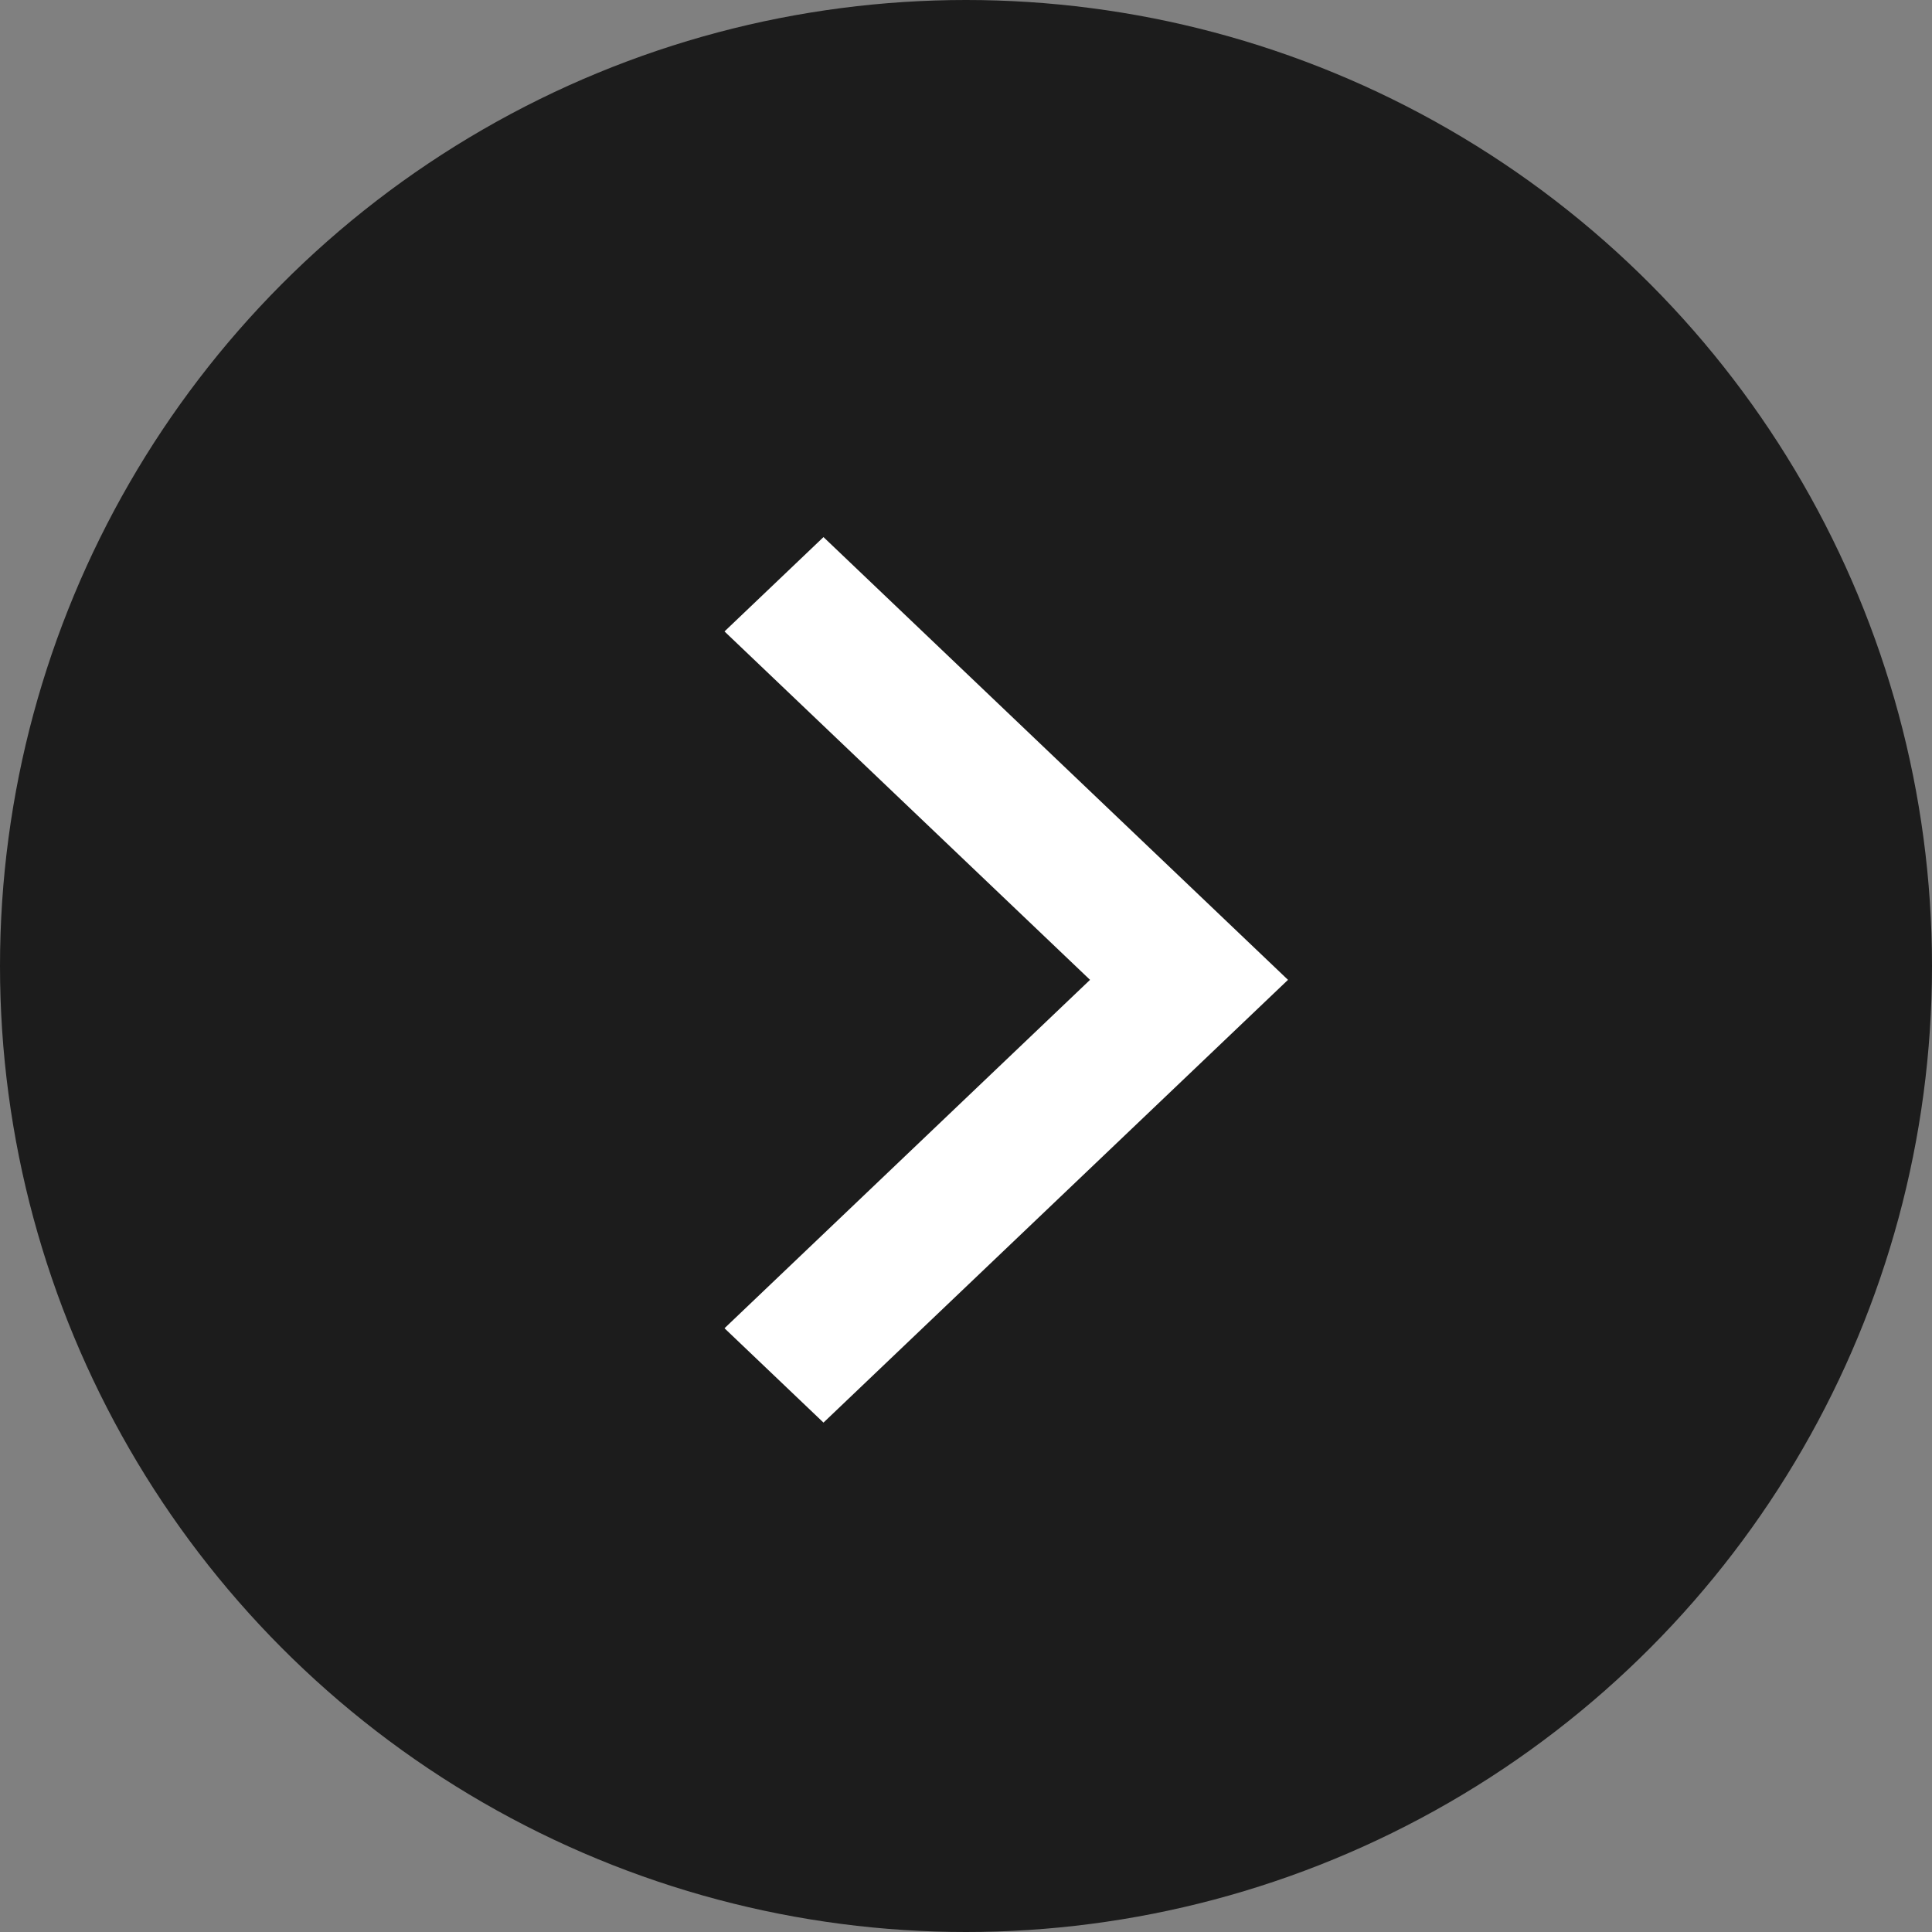
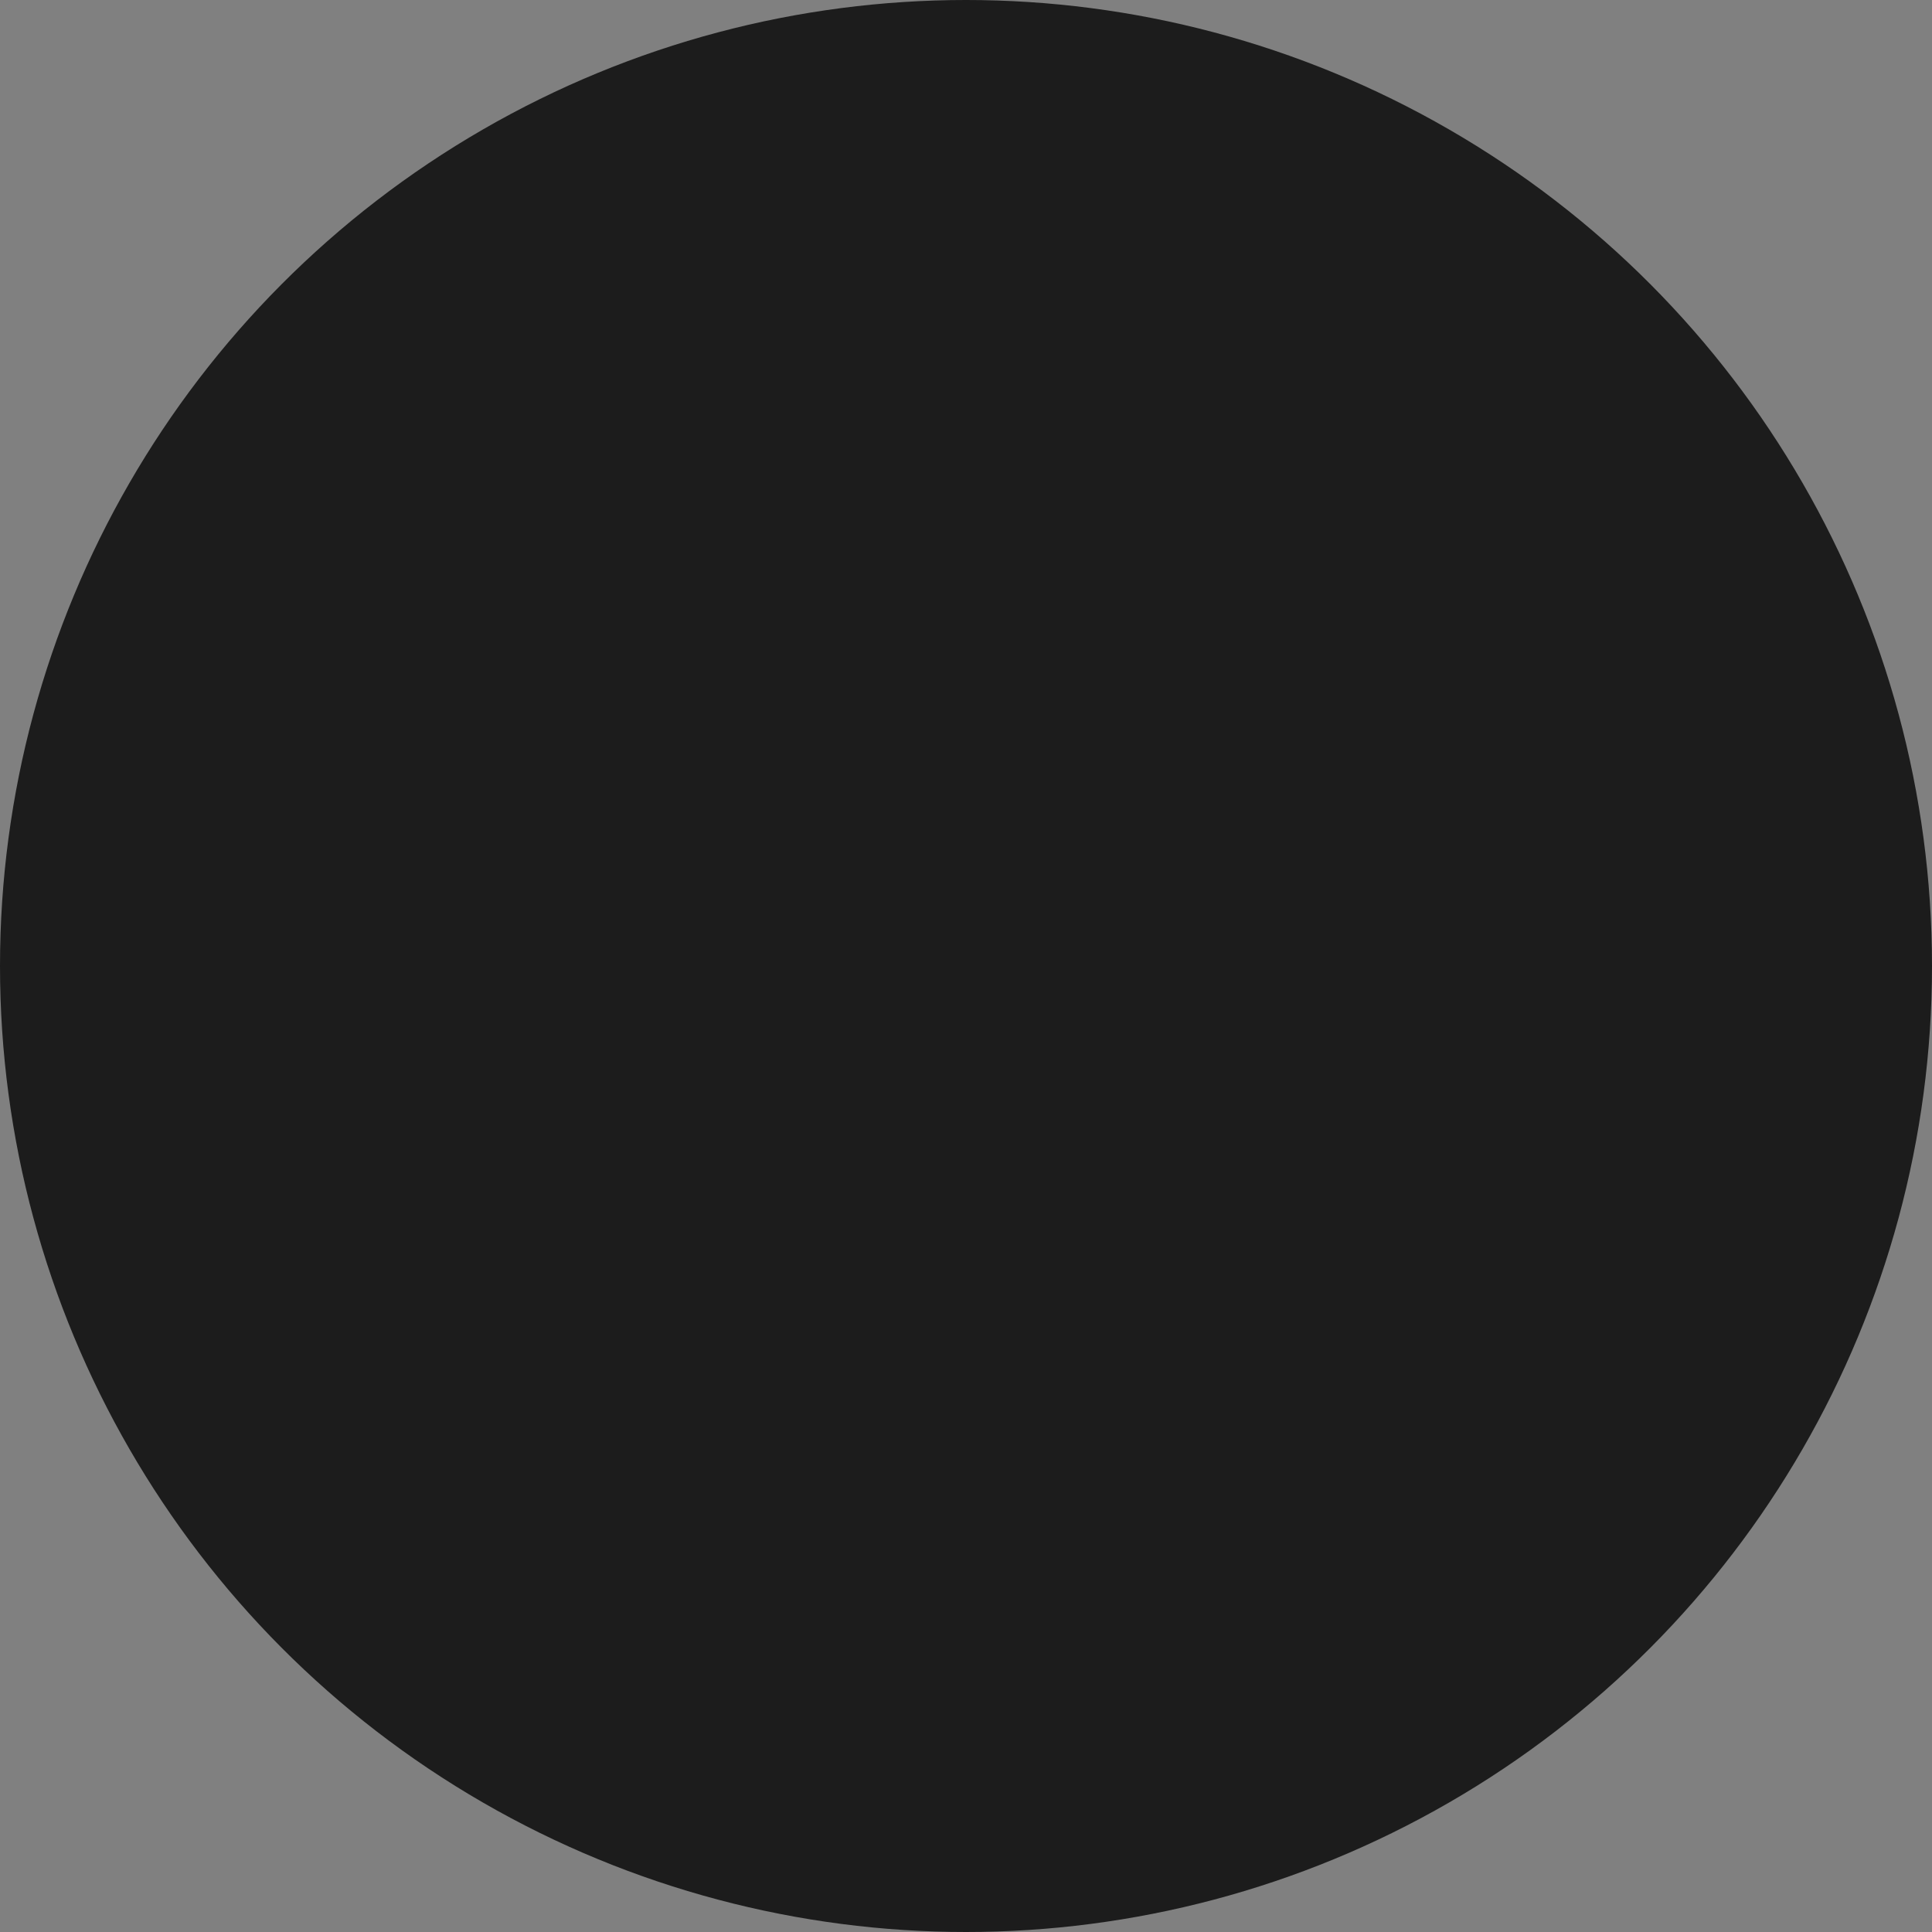
<svg xmlns="http://www.w3.org/2000/svg" width="30" height="30" viewBox="0 0 30 30" fill="none">
  <rect x="0" y="0" width="30" height="30" fill="#808080" stroke="none" />
  <circle cx="15" cy="15" r="15" fill="#1C1C1C" />
-   <path d="M12.787 8.34L20 15.215L12.787 22.09L11.25 20.625L16.926 15.215L11.25 9.805L12.787 8.34Z" fill="white" />
</svg>